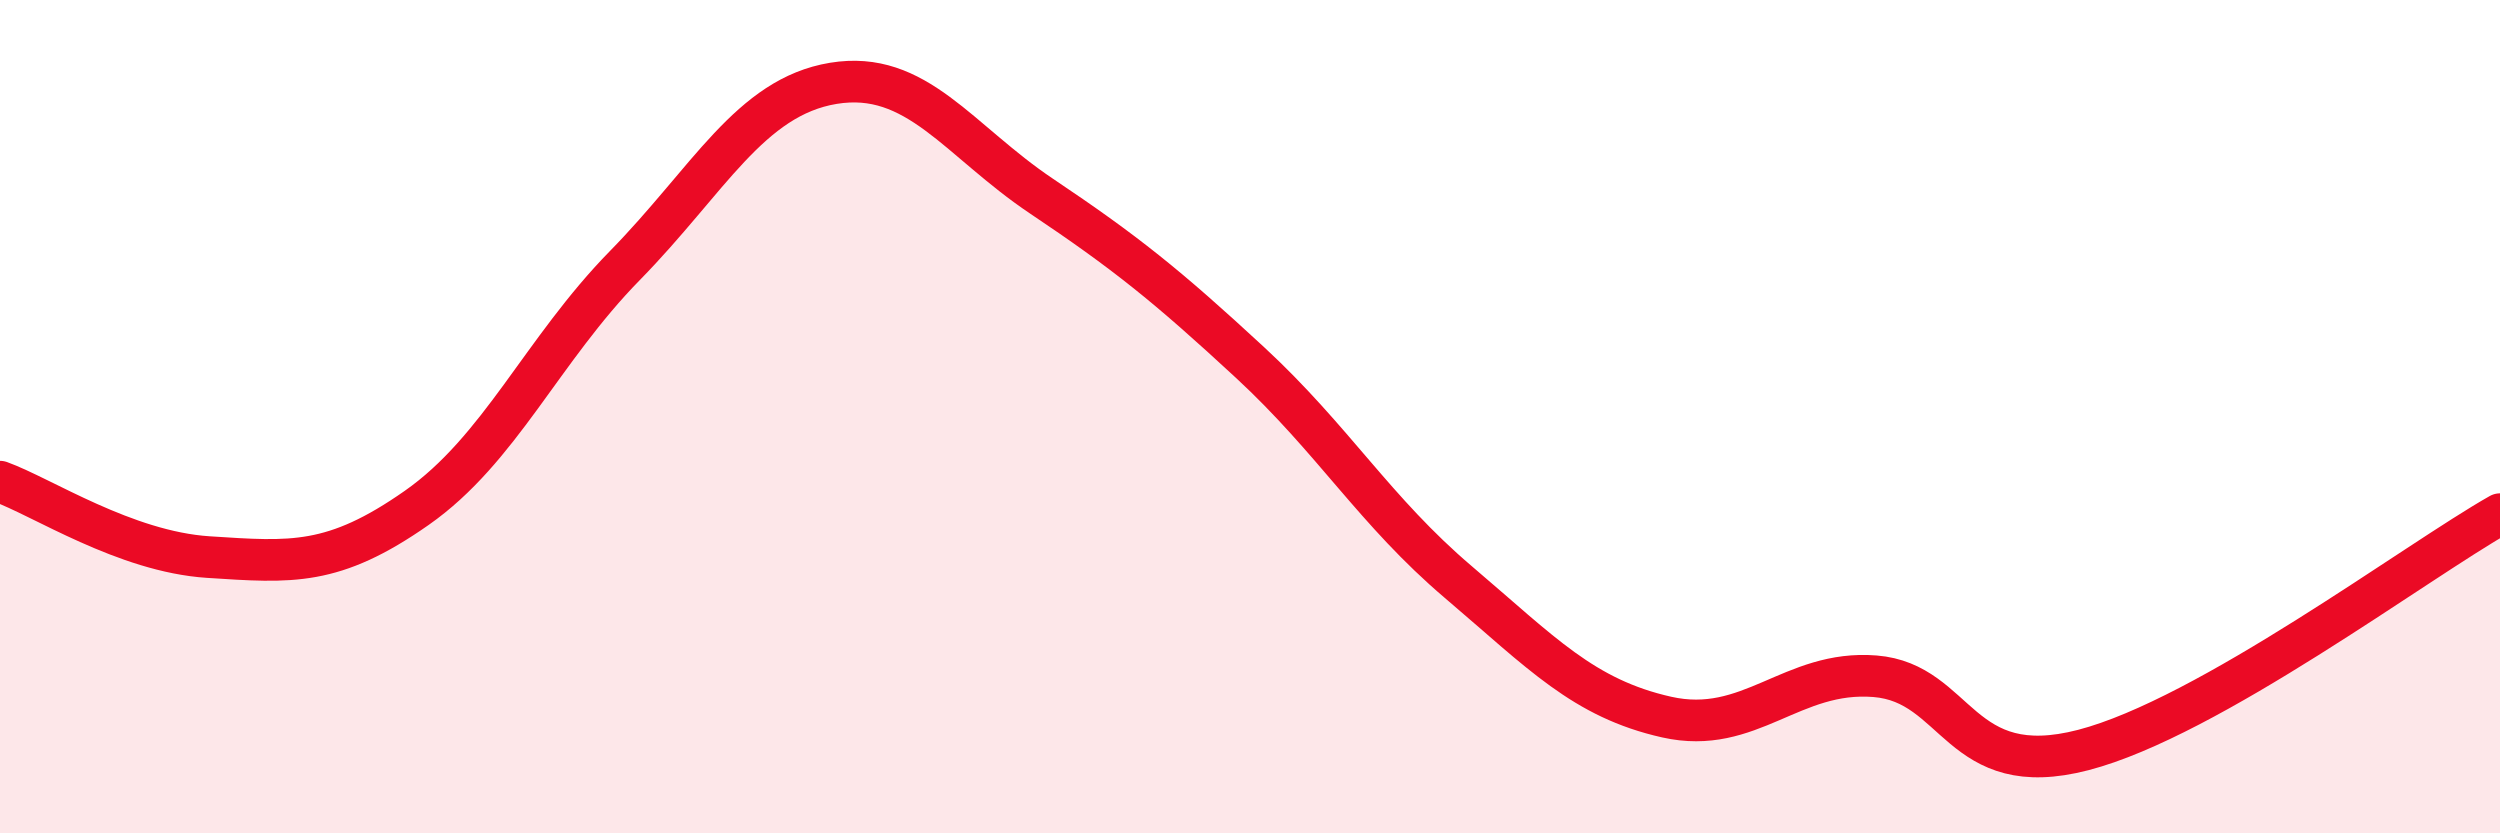
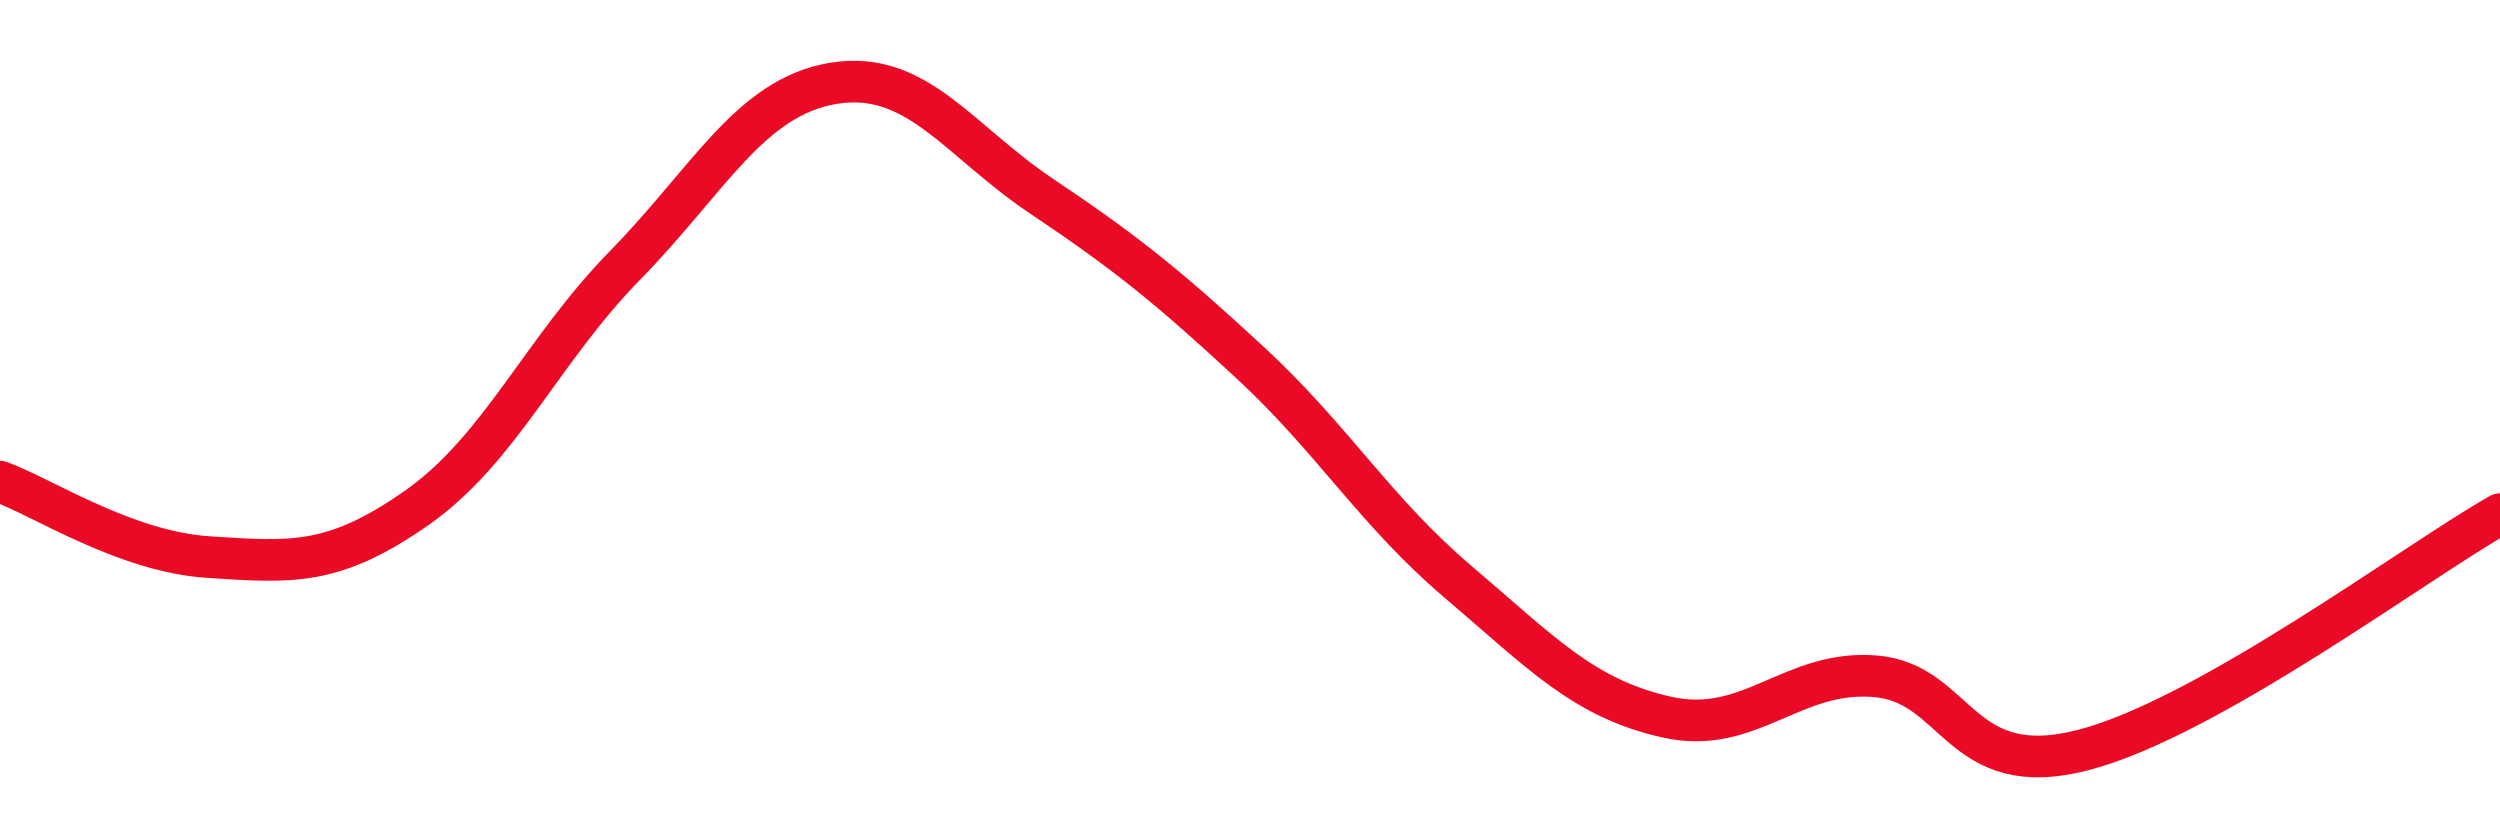
<svg xmlns="http://www.w3.org/2000/svg" width="60" height="20" viewBox="0 0 60 20">
-   <path d="M 0,11.56 C 1,11.92 3,13.24 5,13.37 C 7,13.5 8,13.59 10,12.19 C 12,10.79 13,8.41 15,6.37 C 17,4.33 18,2.33 20,2 C 22,1.67 23,3.37 25,4.71 C 27,6.05 28,6.85 30,8.7 C 32,10.55 33,12.27 35,13.97 C 37,15.67 38,16.76 40,17.21 C 42,17.66 43,16.07 45,16.23 C 47,16.39 47,18.78 50,18 C 53,17.22 58,13.47 60,12.34L60 20L0 20Z" fill="#EB0A25" opacity="0.1" stroke-linecap="round" stroke-linejoin="round" />
  <path d="M 0,11.56 C 1,11.92 3,13.24 5,13.37 C 7,13.5 8,13.59 10,12.19 C 12,10.79 13,8.41 15,6.37 C 17,4.33 18,2.33 20,2 C 22,1.67 23,3.37 25,4.71 C 27,6.05 28,6.85 30,8.7 C 32,10.55 33,12.27 35,13.97 C 37,15.67 38,16.76 40,17.21 C 42,17.66 43,16.07 45,16.23 C 47,16.39 47,18.78 50,18 C 53,17.22 58,13.47 60,12.34" stroke="#EB0A25" stroke-width="1" fill="none" stroke-linecap="round" stroke-linejoin="round" />
</svg>